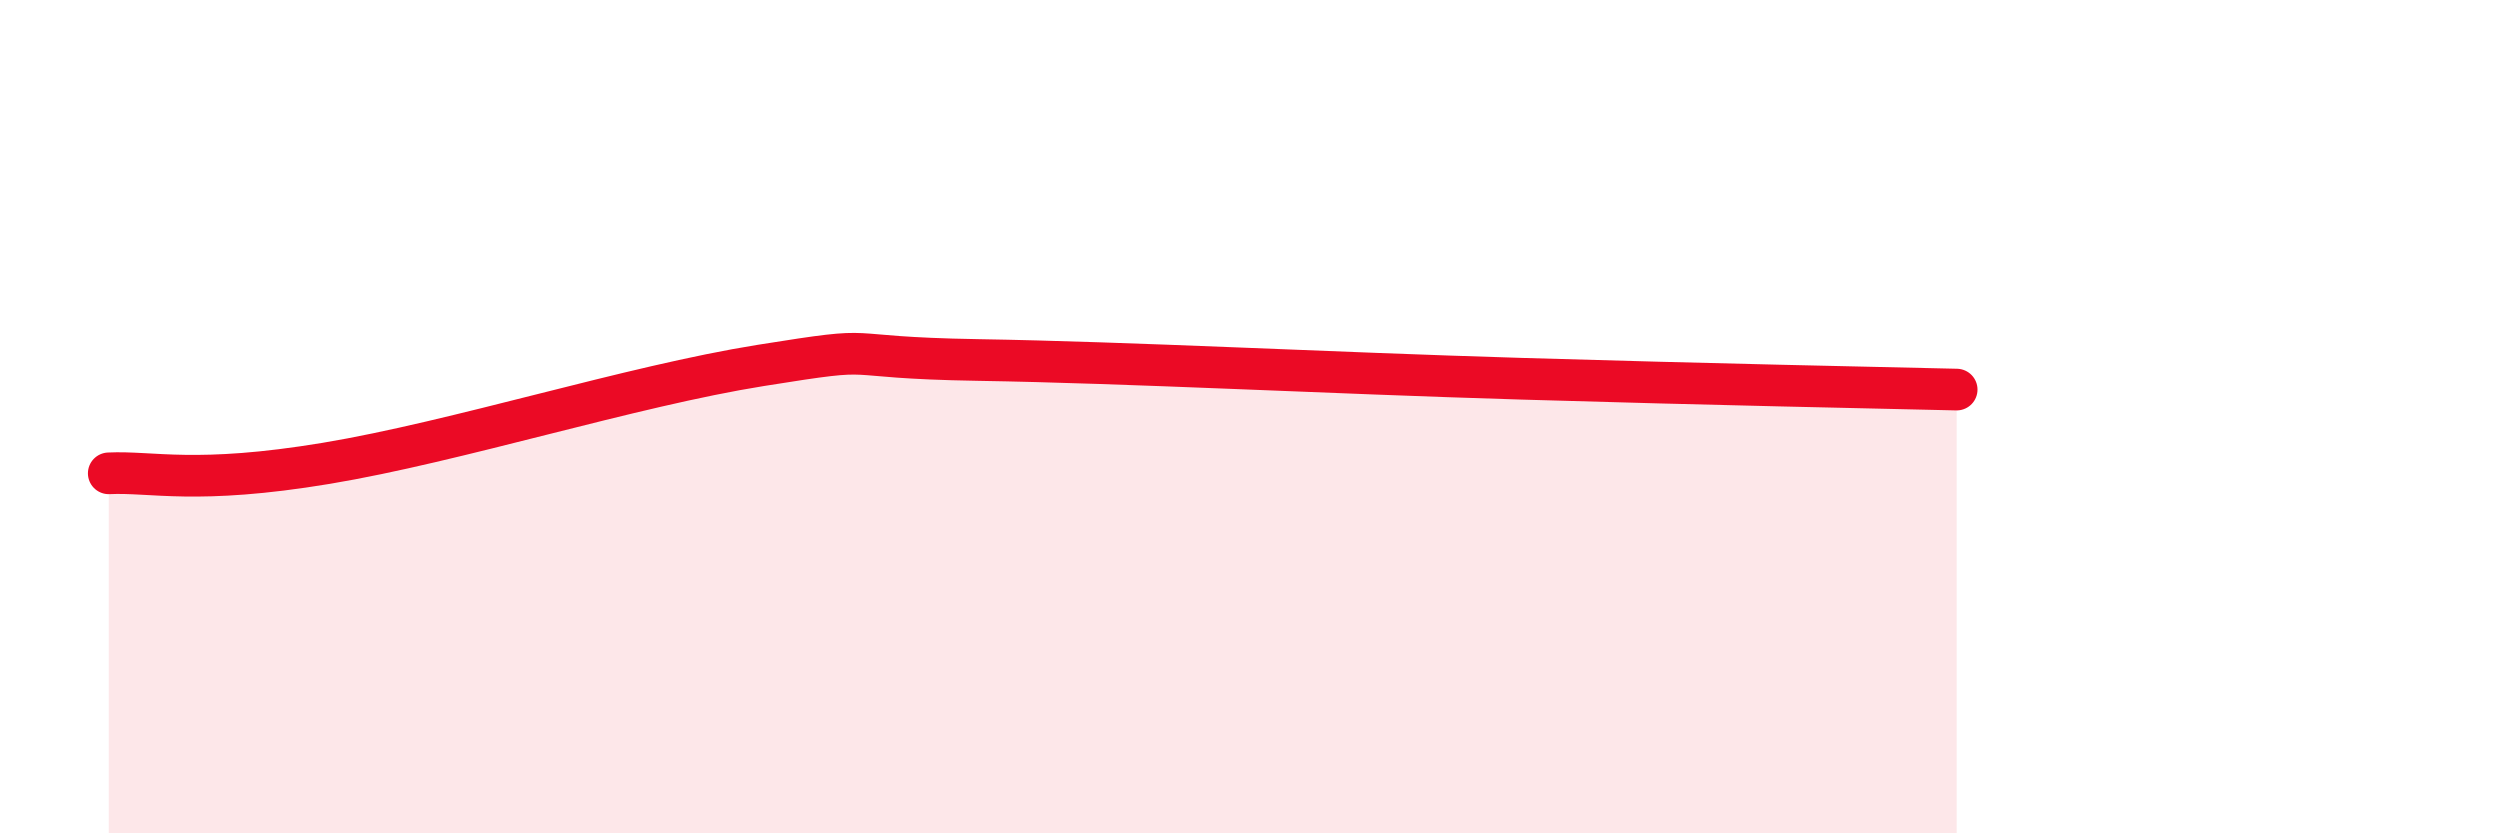
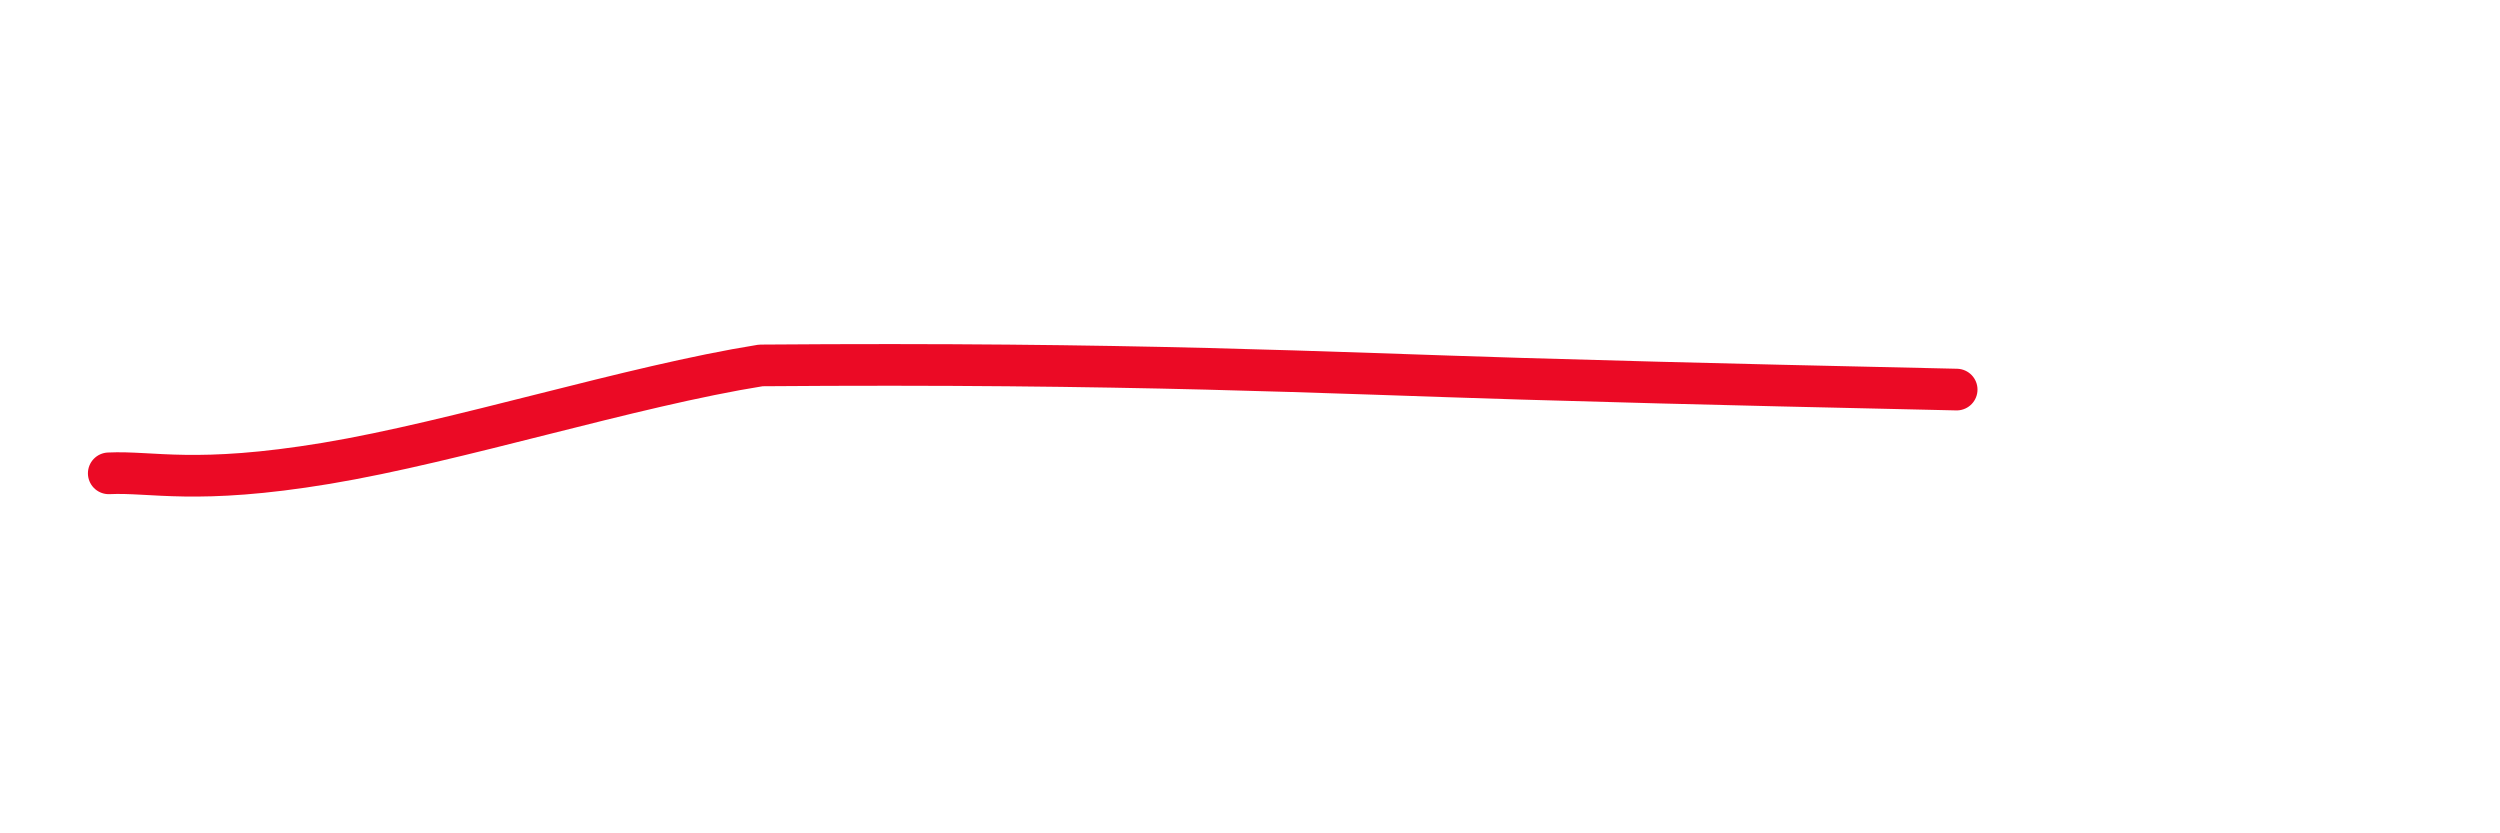
<svg xmlns="http://www.w3.org/2000/svg" width="60" height="20" viewBox="0 0 60 20">
-   <path d="M 2.61,11.36 C 3.65,11.31 4.7,11.64 7.83,11.12 C 10.96,10.6 15.13,9.27 18.26,8.77 C 21.39,8.27 19.83,8.58 23.48,8.64 C 27.13,8.7 31.82,8.95 36.52,9.09 C 41.22,9.23 44.87,9.3 46.96,9.35L46.96 20L2.61 20Z" fill="#EB0A25" opacity="0.1" stroke-linecap="round" stroke-linejoin="round" />
-   <path d="M 2.61,11.36 C 3.65,11.31 4.7,11.64 7.83,11.12 C 10.96,10.6 15.13,9.27 18.26,8.77 C 21.39,8.27 19.83,8.58 23.48,8.64 C 27.13,8.7 31.82,8.95 36.52,9.09 C 41.22,9.23 44.87,9.3 46.96,9.35" stroke="#EB0A25" stroke-width="1" fill="none" stroke-linecap="round" stroke-linejoin="round" />
+   <path d="M 2.61,11.36 C 3.65,11.31 4.7,11.64 7.83,11.12 C 10.96,10.6 15.13,9.27 18.26,8.77 C 27.13,8.7 31.82,8.95 36.52,9.09 C 41.22,9.23 44.87,9.3 46.96,9.35" stroke="#EB0A25" stroke-width="1" fill="none" stroke-linecap="round" stroke-linejoin="round" />
</svg>